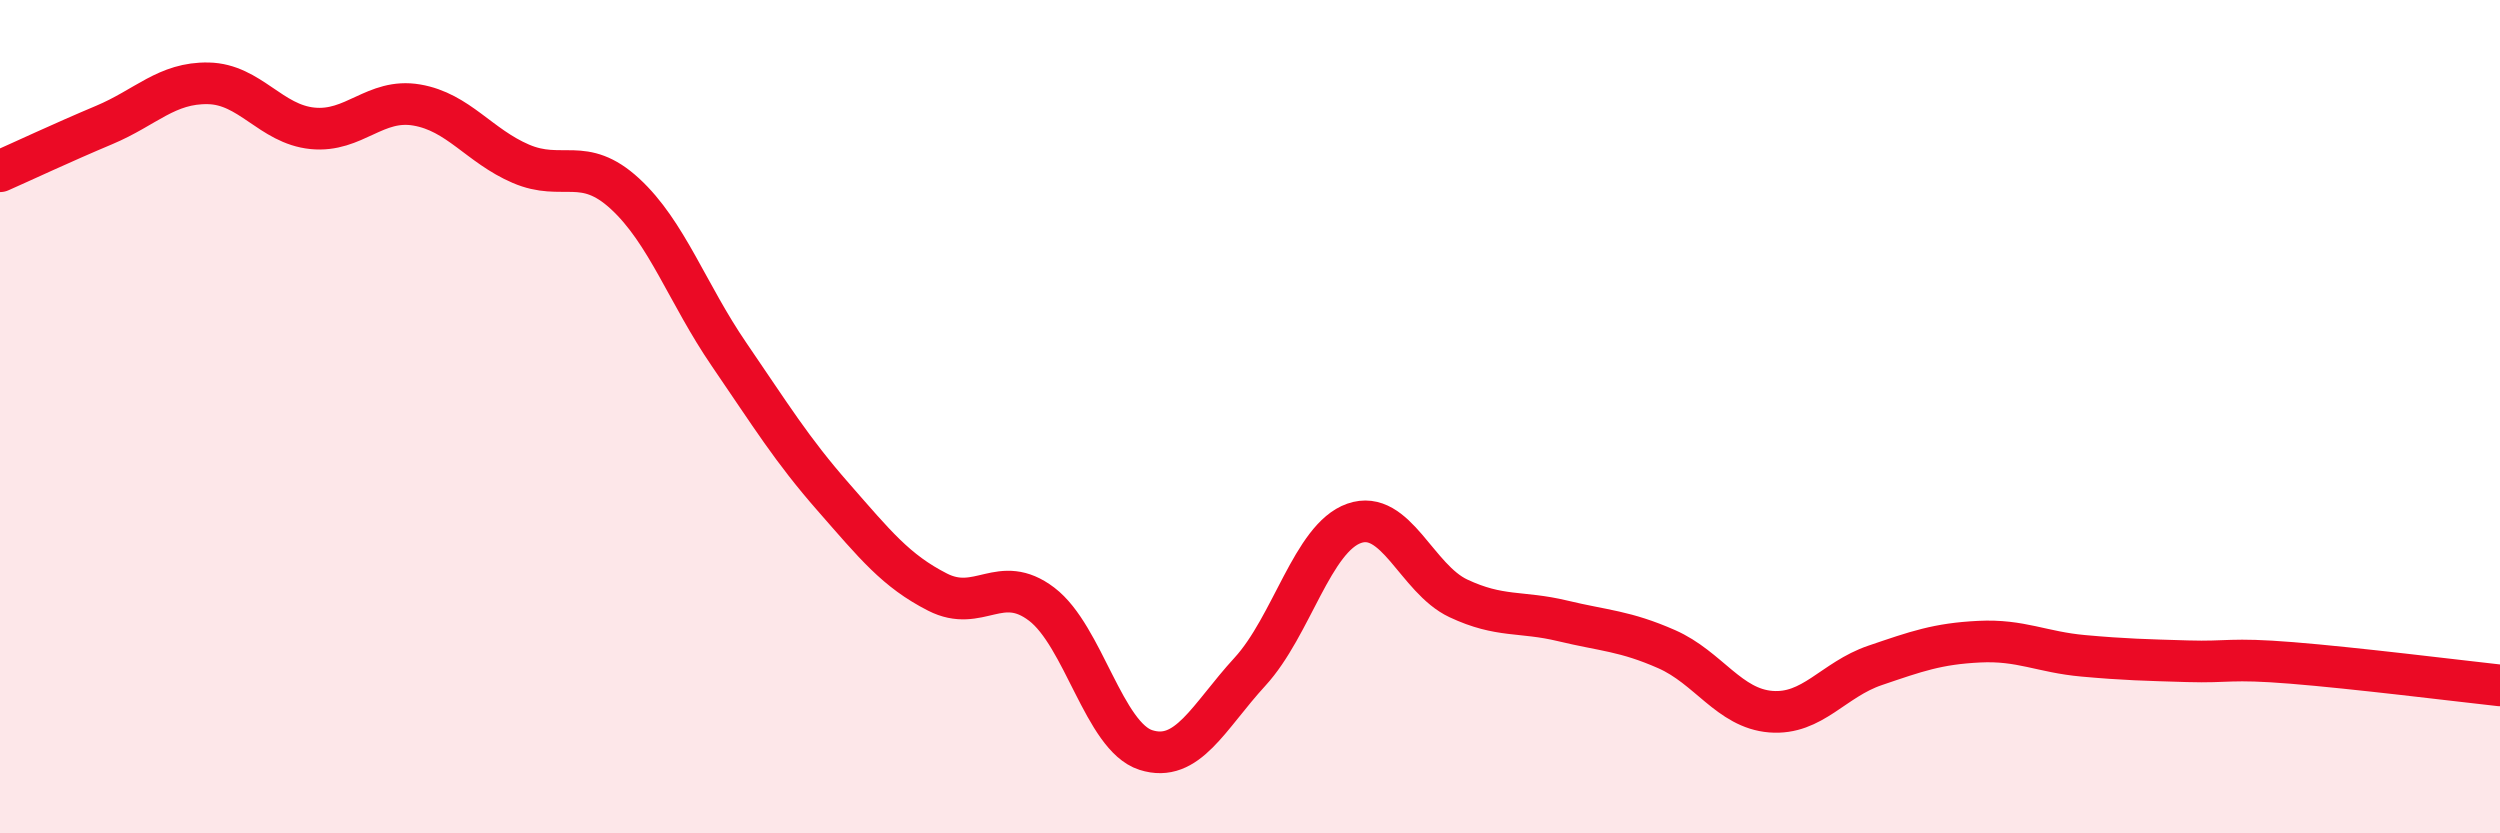
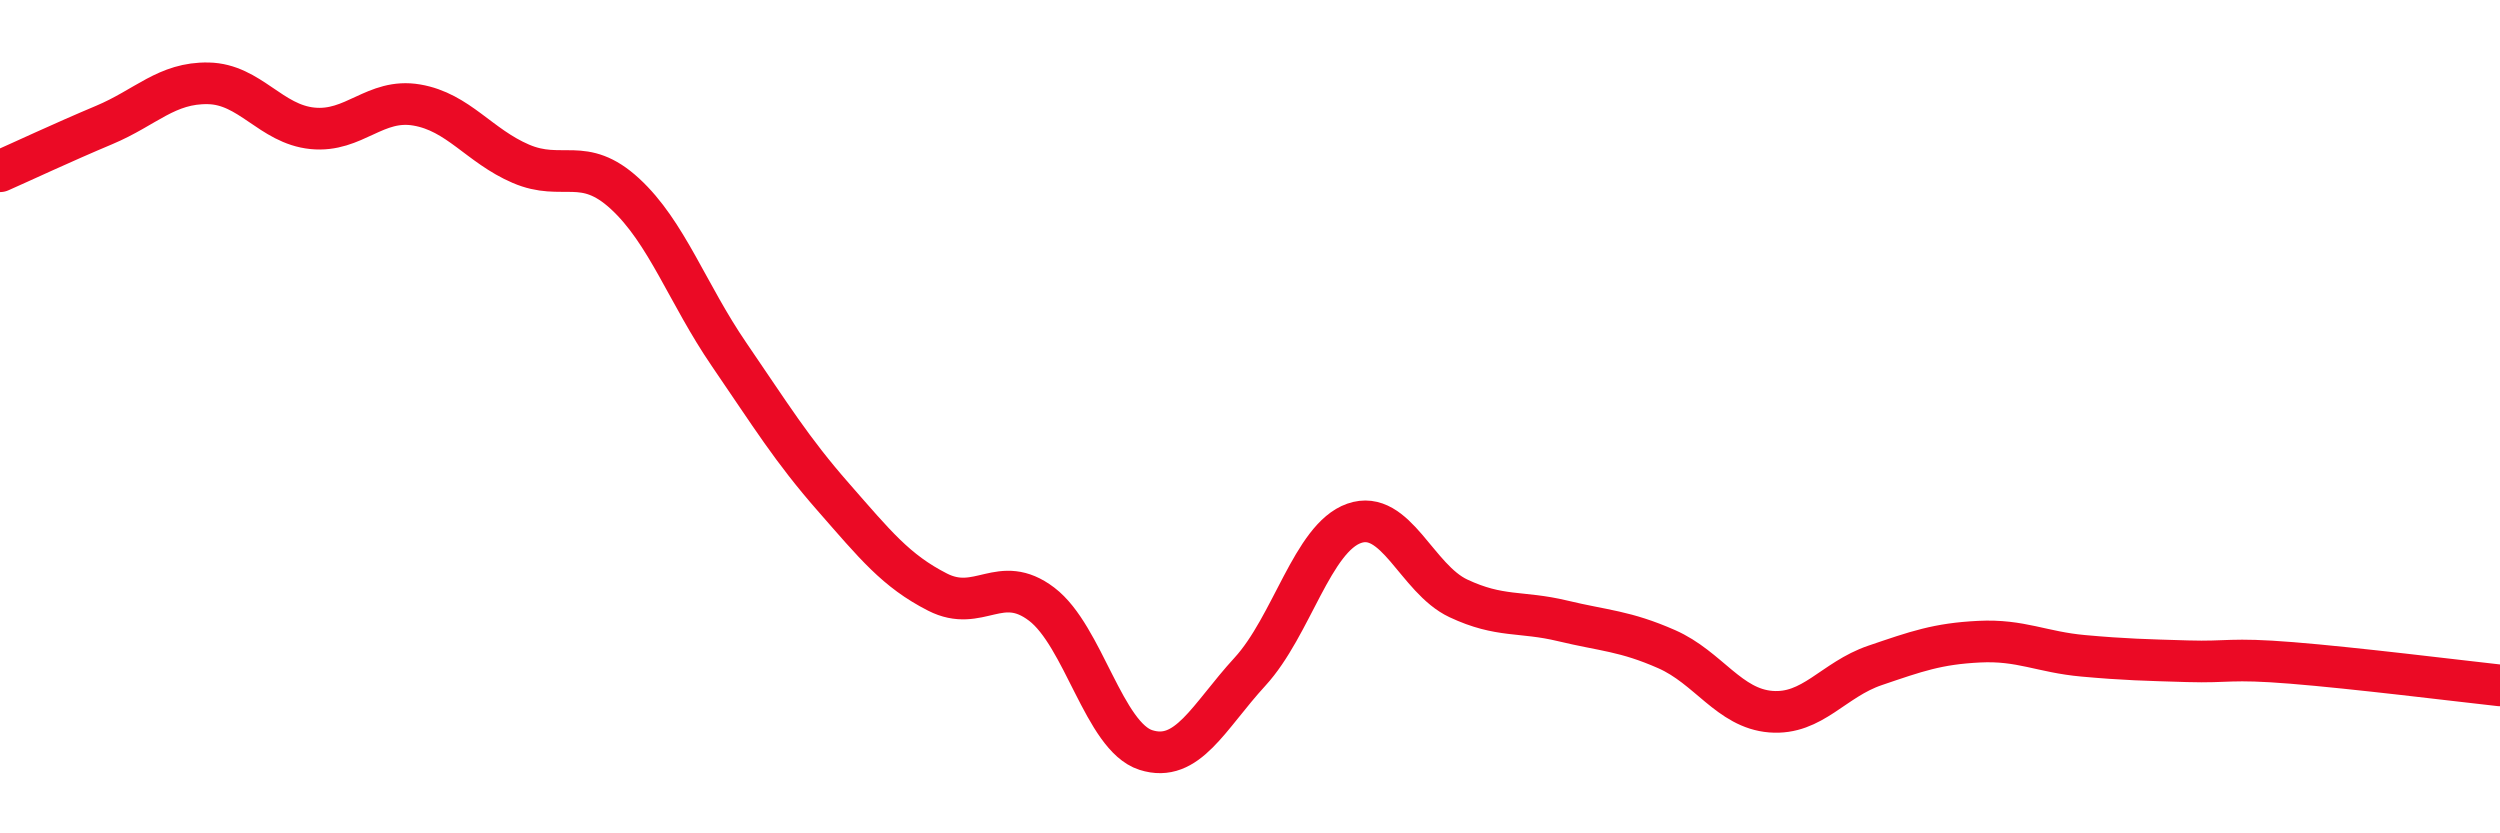
<svg xmlns="http://www.w3.org/2000/svg" width="60" height="20" viewBox="0 0 60 20">
-   <path d="M 0,4.11 C 0.5,3.89 1.5,3.42 2.5,3 C 3.5,2.58 4,1.98 5,2 C 6,2.02 6.5,2.98 7.5,3.08 C 8.5,3.18 9,2.35 10,2.52 C 11,2.69 11.5,3.5 12.5,3.93 C 13.5,4.36 14,3.73 15,4.65 C 16,5.57 16.5,7.05 17.5,8.51 C 18.5,9.97 19,10.79 20,11.93 C 21,13.07 21.5,13.7 22.5,14.21 C 23.5,14.72 24,13.74 25,14.5 C 26,15.26 26.5,17.68 27.5,18 C 28.5,18.32 29,17.21 30,16.12 C 31,15.03 31.5,12.91 32.5,12.56 C 33.5,12.21 34,13.89 35,14.36 C 36,14.83 36.5,14.66 37.5,14.9 C 38.5,15.14 39,15.14 40,15.58 C 41,16.02 41.5,17 42.5,17.08 C 43.5,17.16 44,16.31 45,15.97 C 46,15.63 46.5,15.45 47.5,15.4 C 48.5,15.35 49,15.65 50,15.74 C 51,15.83 51.5,15.84 52.5,15.87 C 53.5,15.9 53.5,15.79 55,15.91 C 56.5,16.03 59,16.34 60,16.45L60 20L0 20Z" fill="#EB0A25" opacity="0.1" stroke-linecap="round" stroke-linejoin="round" />
  <path d="M 0,4.11 C 0.5,3.89 1.5,3.42 2.5,3 C 3.5,2.58 4,1.98 5,2 C 6,2.02 6.5,2.98 7.5,3.08 C 8.5,3.18 9,2.35 10,2.52 C 11,2.69 11.5,3.5 12.5,3.93 C 13.5,4.36 14,3.73 15,4.65 C 16,5.57 16.5,7.05 17.5,8.51 C 18.5,9.97 19,10.79 20,11.93 C 21,13.07 21.5,13.7 22.5,14.21 C 23.5,14.72 24,13.74 25,14.5 C 26,15.26 26.5,17.68 27.5,18 C 28.5,18.32 29,17.21 30,16.12 C 31,15.03 31.5,12.91 32.5,12.56 C 33.5,12.21 34,13.89 35,14.36 C 36,14.83 36.5,14.66 37.5,14.9 C 38.5,15.14 39,15.14 40,15.58 C 41,16.02 41.5,17 42.5,17.08 C 43.5,17.16 44,16.31 45,15.97 C 46,15.63 46.5,15.45 47.5,15.4 C 48.5,15.35 49,15.65 50,15.74 C 51,15.83 51.5,15.84 52.5,15.87 C 53.5,15.9 53.5,15.79 55,15.91 C 56.5,16.03 59,16.34 60,16.45" stroke="#EB0A25" stroke-width="1" fill="none" stroke-linecap="round" stroke-linejoin="round" />
</svg>